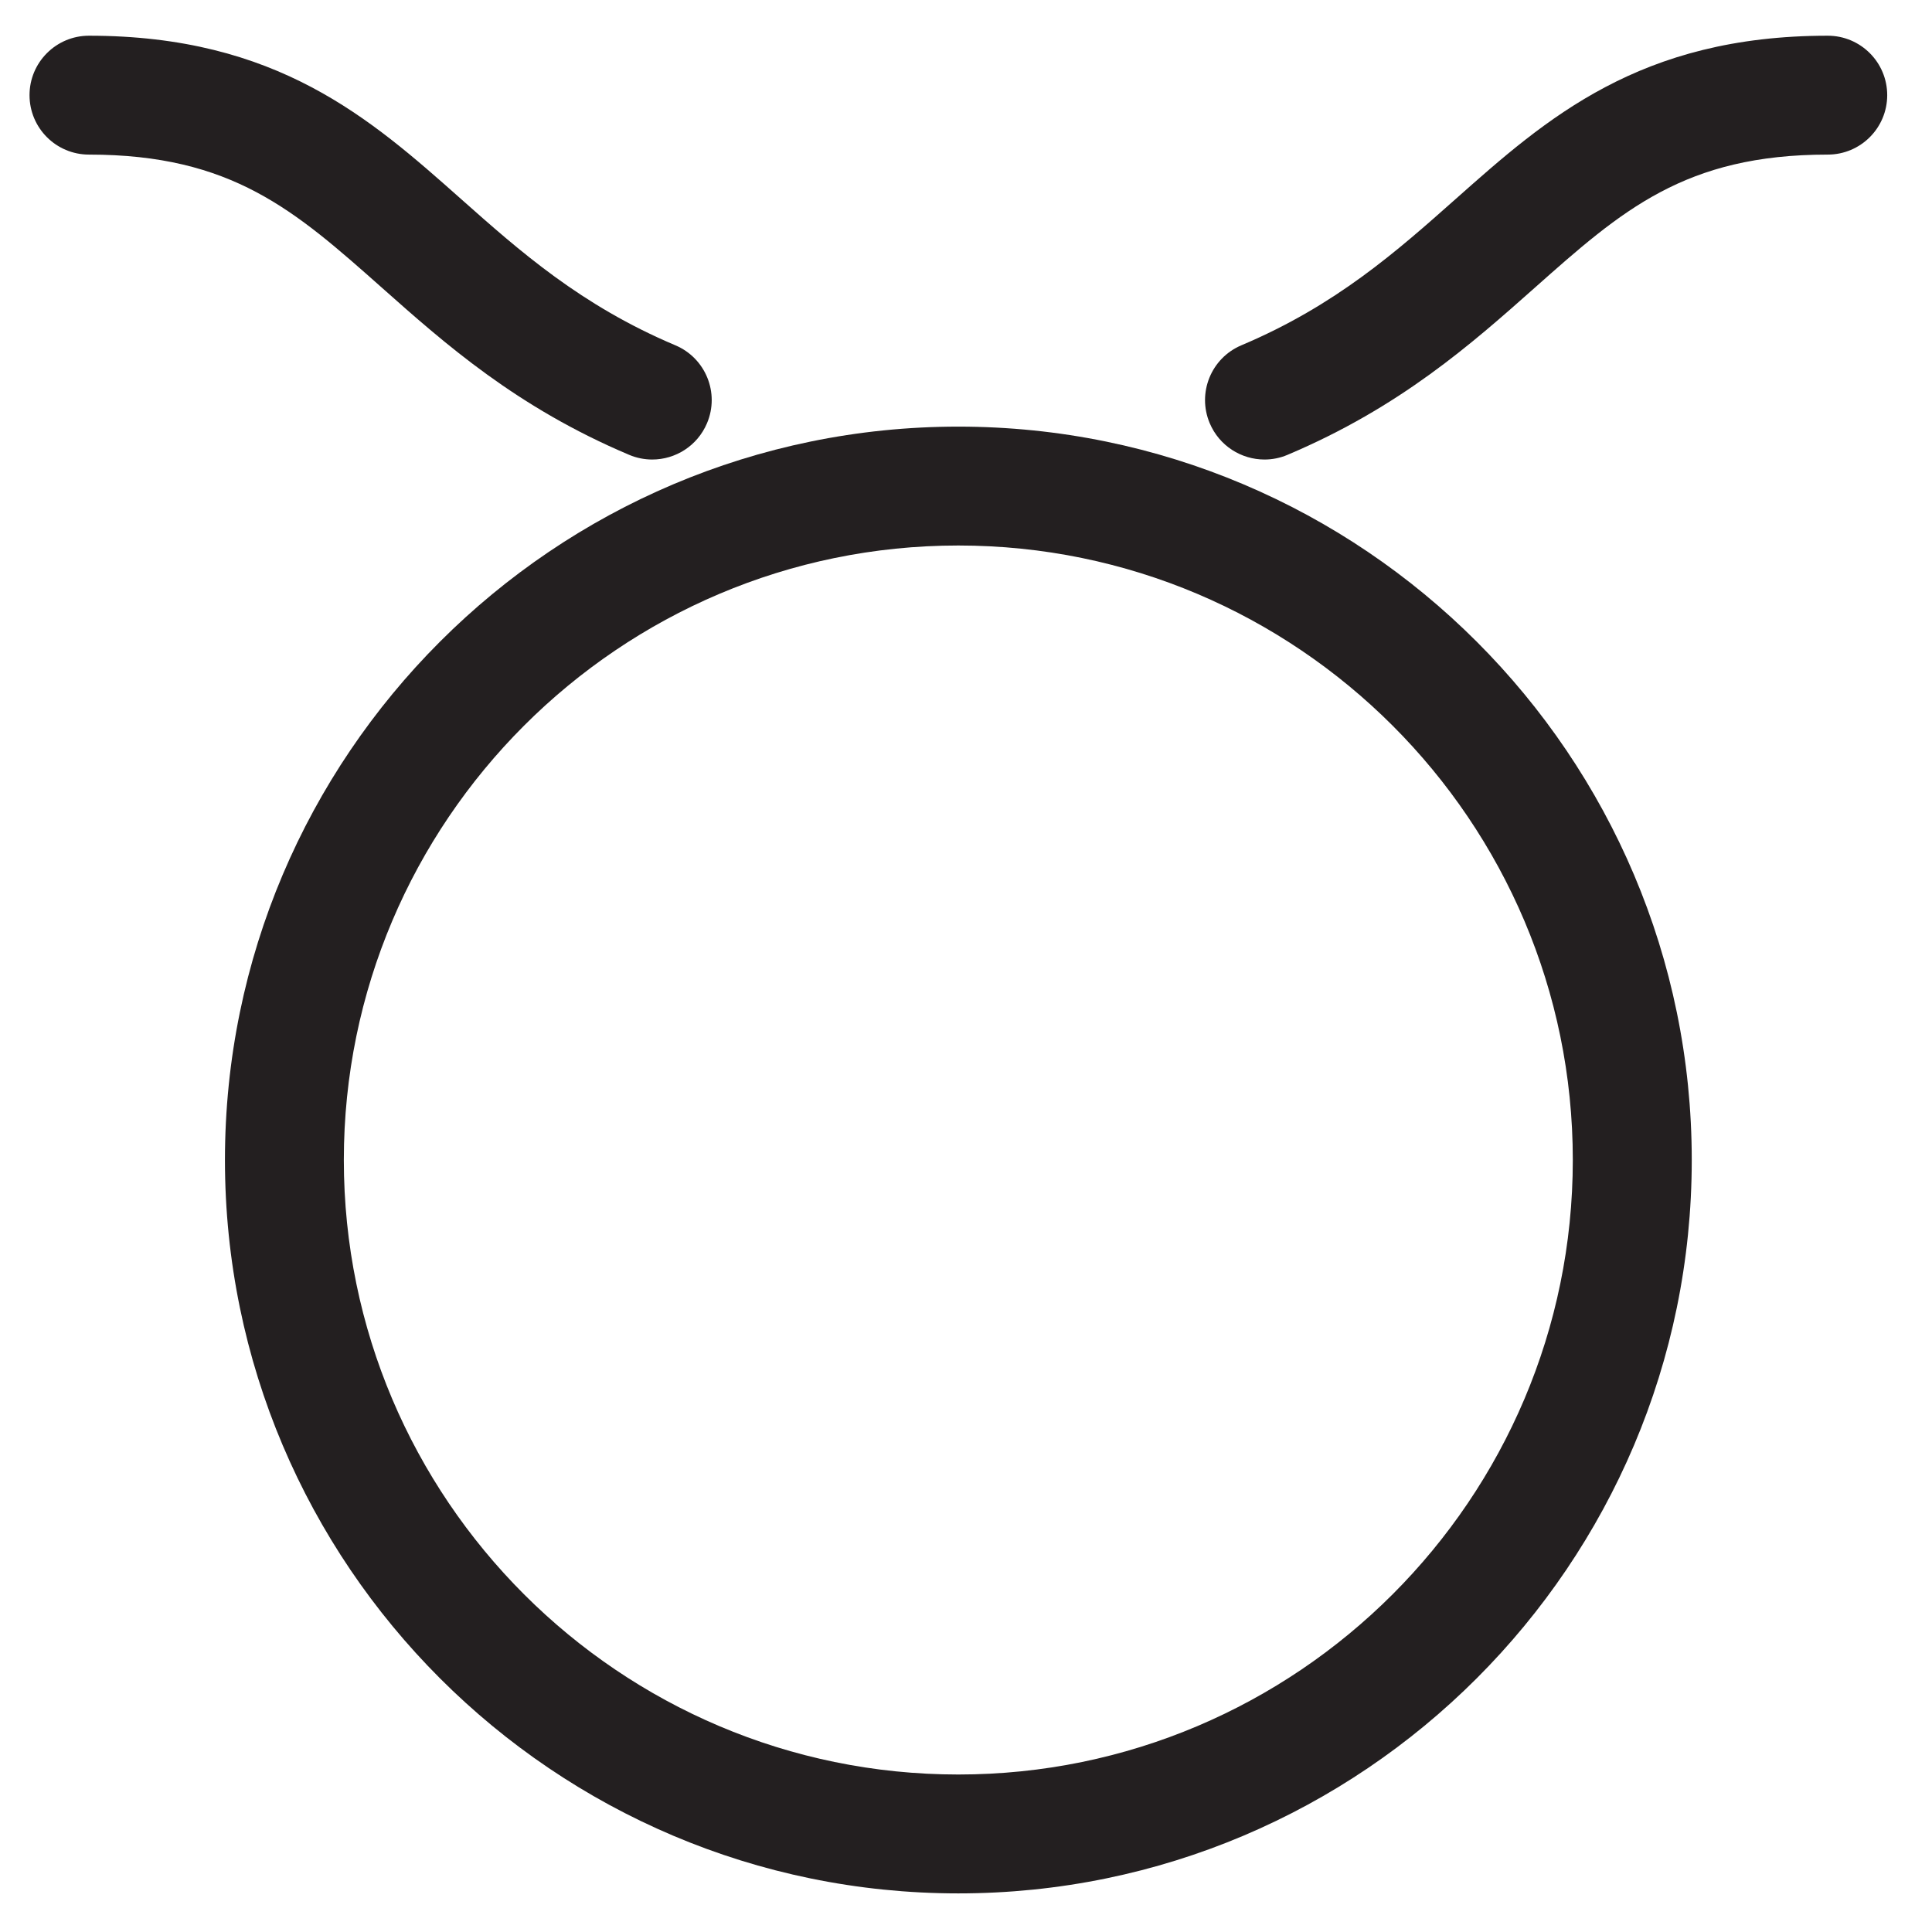
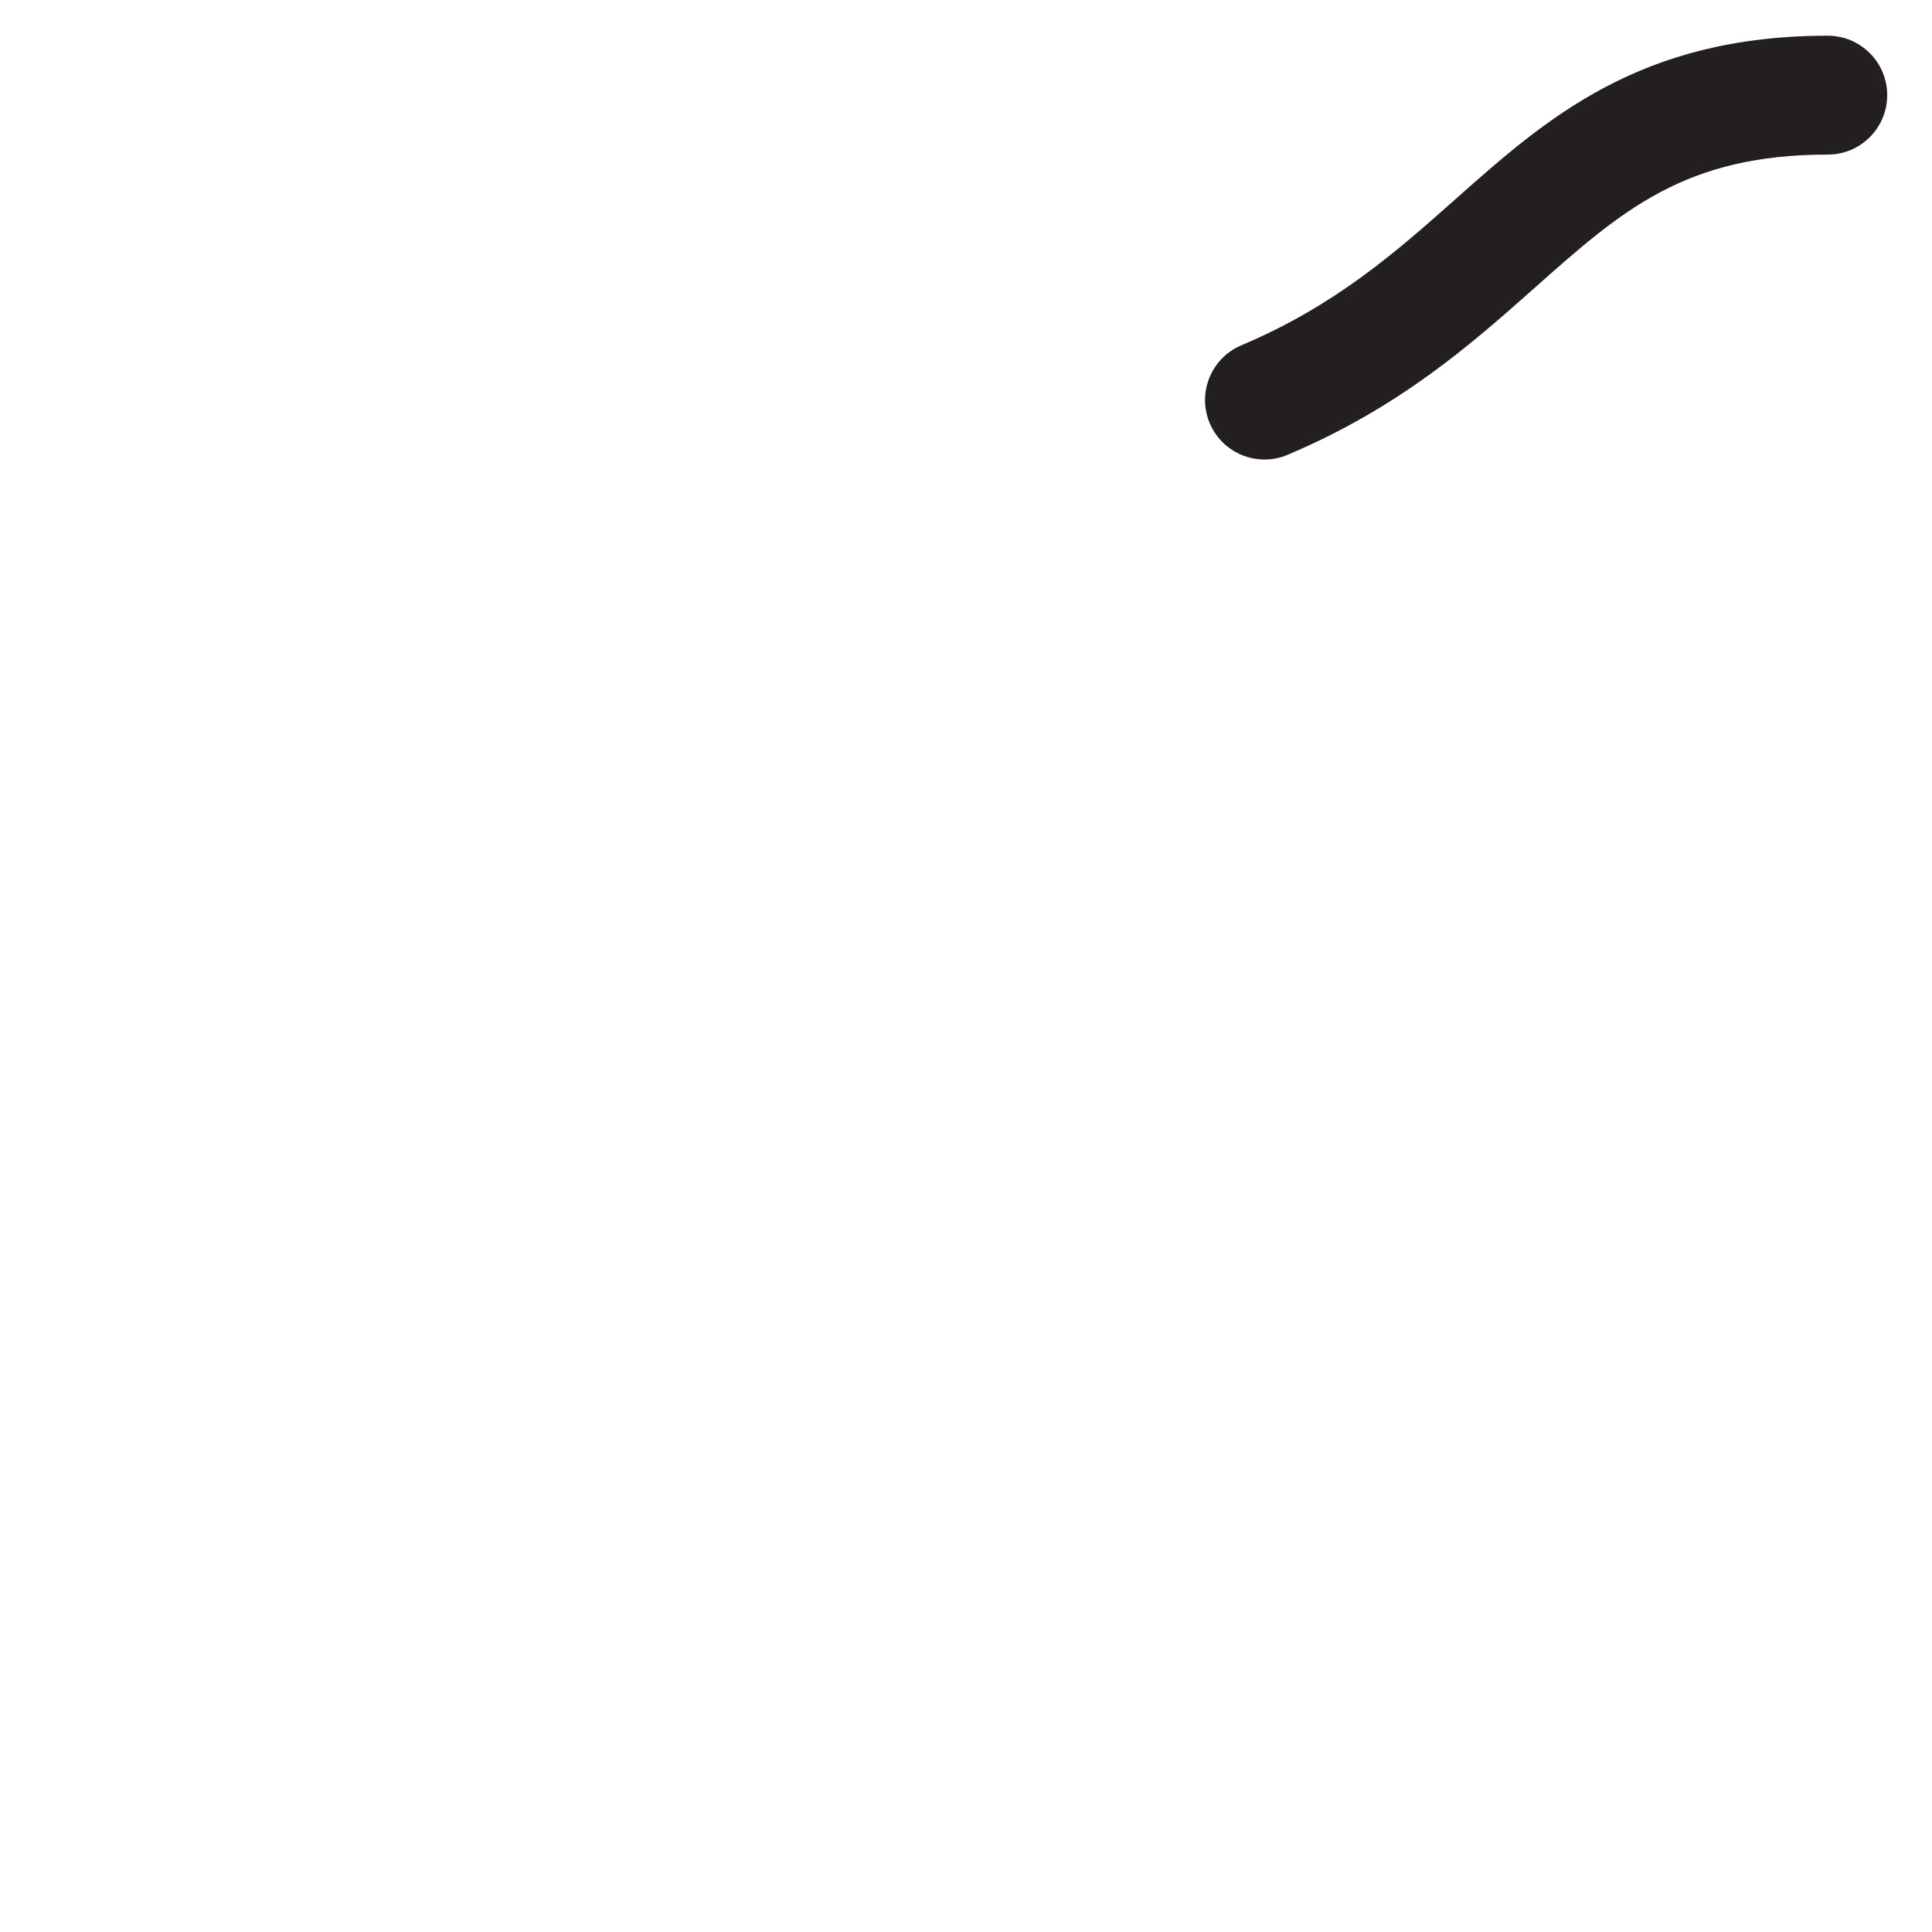
<svg xmlns="http://www.w3.org/2000/svg" version="1.1" id="Ebene_1" x="0px" y="0px" width="60px" height="60px" viewBox="0 0 60 60" enable-background="new 0 0 60 60" xml:space="preserve">
  <g>
    <g>
-       <path fill="#231F20" d="M29.762,58.801c-12.559,0-22.776-10.217-22.776-22.776c0-12.559,10.217-22.776,22.776-22.776    s22.777,10.217,22.777,22.776C52.539,48.584,42.321,58.801,29.762,58.801z M29.762,16.941c-10.523,0-19.084,8.561-19.084,19.083    c0,10.523,8.561,19.085,19.084,19.085s19.083-8.562,19.083-19.085C48.846,25.501,40.285,16.941,29.762,16.941z" />
-     </g>
+       </g>
    <g>
-       <path fill="#231F20" d="M20.255,14.271c-0.239,0-0.483-0.047-0.717-0.146c-3.494-1.476-5.718-3.45-7.679-5.191    c-2.704-2.4-4.657-4.133-9.096-4.133c-1.02,0-1.846-0.827-1.846-1.846s0.827-1.846,1.846-1.846c5.841,0,8.742,2.575,11.547,5.064    c1.834,1.628,3.731,3.312,6.665,4.551c0.939,0.397,1.379,1.48,0.982,2.419C21.659,13.848,20.975,14.271,20.255,14.271z" />
-     </g>
+       </g>
    <g>
      <path fill="#231F20" d="M39.27,14.271c-0.72,0-1.404-0.424-1.701-1.128c-0.396-0.939,0.043-2.022,0.982-2.419    c2.934-1.239,4.83-2.923,6.664-4.551c2.806-2.49,5.706-5.064,11.547-5.064c1.02,0,1.847,0.827,1.847,1.846    s-0.827,1.846-1.847,1.846c-4.438,0-6.393,1.733-9.096,4.133c-1.961,1.741-4.186,3.715-7.68,5.191    C39.752,14.225,39.509,14.271,39.27,14.271z" />
    </g>
  </g>
</svg>